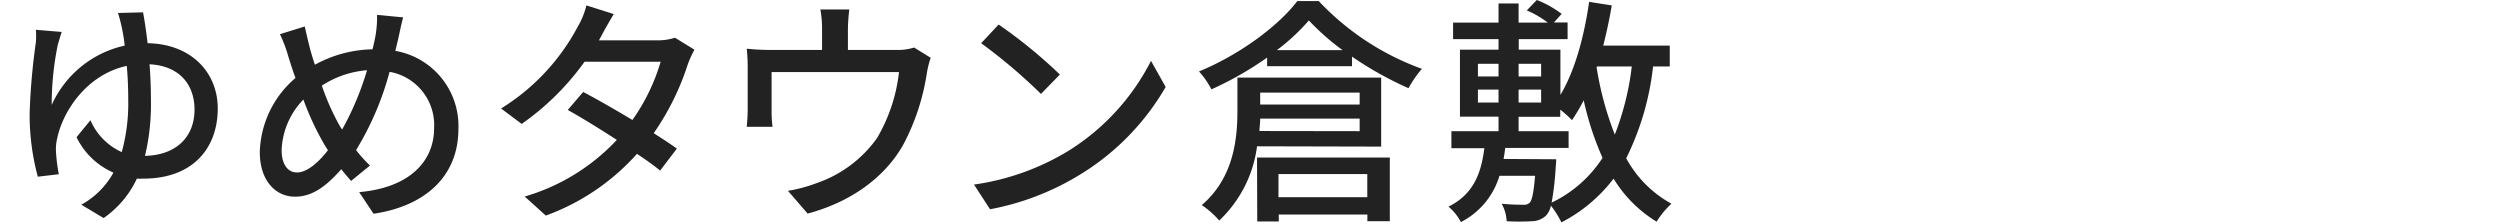
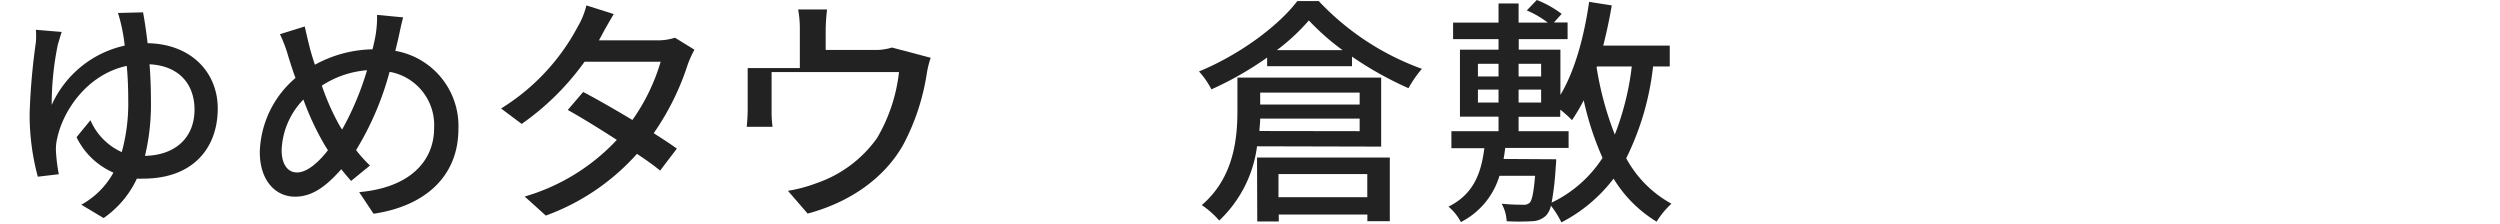
<svg xmlns="http://www.w3.org/2000/svg" id="レイヤー_1" data-name="レイヤー 1" viewBox="0 0 324 29">
  <defs>
    <style>.cls-1{fill:#222;}</style>
  </defs>
  <path class="cls-1" d="M18.54,1.6c.19,1,.4,2.36.59,4,5.64.09,9.09,3.78,9.09,8.46,0,5.12-3.2,9.09-9.65,9.09a7.58,7.58,0,0,1-.83,0,12.81,12.81,0,0,1-4.31,5.11l-2.89-1.73a10.53,10.53,0,0,0,4.16-4.16,9.55,9.55,0,0,1-4.78-4.59l1.8-2.2a8,8,0,0,0,4.06,4.13,23.68,23.68,0,0,0,.84-6.7c0-1.55-.06-3.07-.19-4.47-5.08,1.09-8.21,5.71-9,9.31a6.13,6.13,0,0,0-.18,1.73,23,23,0,0,0,.37,3L4.9,22.9a30.86,30.86,0,0,1-1.06-8.19,83.67,83.67,0,0,1,.81-9.23,10,10,0,0,0,0-1.62L8,4.14c-.19.53-.34,1.12-.5,1.61a38.64,38.64,0,0,0-.8,7.85,13.58,13.58,0,0,1,9.46-7.69,21.65,21.65,0,0,0-.35-2.23,19.56,19.56,0,0,0-.52-2Zm6.67,12.59c0-3.07-1.8-5.65-5.83-5.86.12,1.49.18,3.1.18,4.68a28.53,28.53,0,0,1-.77,7.19C22.76,20.11,25.21,17.82,25.21,14.19Z" />
  <path class="cls-1" d="M52.25,2.25c-.22.78-.47,2-.62,2.7-.13.53-.25,1.08-.4,1.64A9.88,9.88,0,0,1,59.41,16.7c0,6.29-4.49,10.05-11,11l-1.86-2.8c6.55-.58,9.71-4,9.71-8.3a7,7,0,0,0-5.77-7.29,38.51,38.51,0,0,1-4.34,10.14,16.78,16.78,0,0,0,1.8,2l-2.45,2c-.43-.5-.87-1-1.27-1.52-2,2.26-3.78,3.56-6,3.56-2.45,0-4.56-2-4.56-5.79A13.07,13.07,0,0,1,38.3,10.1c-.35-.9-.62-1.8-.9-2.67a18.3,18.3,0,0,0-1.12-3l3.22-1c.19.9.44,1.92.66,2.82.18.65.4,1.4.65,2.14a16.1,16.1,0,0,1,7.47-2c.15-.65.31-1.27.4-1.86a14.42,14.42,0,0,0,.19-2.6ZM42.14,18.9a35.61,35.61,0,0,1-2.82-6,9.92,9.92,0,0,0-2.82,6.54c0,1.8.74,2.91,2,2.91s2.73-1.24,4-2.88Zm2.2-2.11A38.15,38.15,0,0,0,47.57,9.1a12.53,12.53,0,0,0-5.86,2,31.42,31.42,0,0,0,2.35,5.27Z" />
  <path class="cls-1" d="M90,6.44a14.11,14.11,0,0,0-.87,1.92,33.44,33.44,0,0,1-4.41,8.9c1.15.74,2.21,1.42,3,2l-2.17,2.85c-.74-.62-1.77-1.36-3-2.17a29.19,29.19,0,0,1-11.81,8L68,25.47a26.43,26.43,0,0,0,11.94-7.34c-2.3-1.49-4.68-2.95-6.36-3.88l2-2.33c1.73.9,4.12,2.27,6.38,3.63A25.43,25.43,0,0,0,85.62,8H75.76a33.94,33.94,0,0,1-8.15,8.06l-2.67-2A27.75,27.75,0,0,0,74.86,3.49,10.46,10.46,0,0,0,76,.7l3.54,1.12C79,2.75,78.31,3.92,78,4.54l-.38.69h7.54a7.38,7.38,0,0,0,2.32-.34Z" />
-   <path class="cls-1" d="M120.62,7.49a12.05,12.05,0,0,0-.52,2.11,29,29,0,0,1-3,9.08c-2.39,4.31-6.85,7.51-12.43,9l-2.55-2.95a19.15,19.15,0,0,0,3.72-1,15.92,15.92,0,0,0,7.82-5.83,21.52,21.52,0,0,0,2.85-8.56H100v5.09a14.54,14.54,0,0,0,.12,2H96.78c.06-.65.12-1.55.12-2.23V8.82a23.93,23.93,0,0,0-.12-2.51,27.51,27.51,0,0,0,3,.16h6.76V3.8a13.91,13.91,0,0,0-.22-2.57h3.75a23.31,23.31,0,0,0-.18,2.57V6.47h6.26a6.88,6.88,0,0,0,2.32-.31Z" />
-   <path class="cls-1" d="M138.42,19.58A29.49,29.49,0,0,0,149.17,7.89l1.9,3.38A32.06,32.06,0,0,1,140.18,22.5a34.27,34.27,0,0,1-11.87,4.62l-2.08-3.2A32.15,32.15,0,0,0,138.42,19.58Zm-1.06-9.92-2.45,2.51a70.88,70.88,0,0,0-7.75-6.57l2.26-2.42A63.26,63.26,0,0,1,137.36,9.66Z" />
+   <path class="cls-1" d="M120.62,7.49a12.05,12.05,0,0,0-.52,2.11,29,29,0,0,1-3,9.08c-2.39,4.31-6.85,7.51-12.43,9l-2.55-2.95a19.15,19.15,0,0,0,3.72-1,15.92,15.92,0,0,0,7.82-5.83,21.52,21.52,0,0,0,2.85-8.56H100v5.09a14.54,14.54,0,0,0,.12,2H96.78c.06-.65.12-1.55.12-2.23V8.82h6.76V3.8a13.91,13.91,0,0,0-.22-2.57h3.75a23.31,23.31,0,0,0-.18,2.57V6.47h6.26a6.88,6.88,0,0,0,2.32-.31Z" />
  <path class="cls-1" d="M170.91.14a34.37,34.37,0,0,0,13.37,8.78,14.63,14.63,0,0,0-1.74,2.51,45.57,45.57,0,0,1-7.32-4.09V8.58h-11V7.46A43.09,43.09,0,0,1,157,11.58a10.79,10.79,0,0,0-1.61-2.32c5.21-2.14,10.26-5.86,12.74-9.12Zm-8,18.82a16,16,0,0,1-4.9,9.62,11.43,11.43,0,0,0-2.26-2c4.13-3.53,4.62-8.56,4.62-12.22V10.06H179V19Zm0,1.46h17.21v8.25h-2.91V27.8H165.73v.9h-2.79ZM176.21,17V15.37H163.32c0,.52-.07,1.05-.1,1.61Zm-12.89-5v1.55h12.89V12ZM174,6.5a31.08,31.08,0,0,1-4.37-3.85,26.7,26.7,0,0,1-4.15,3.85Zm-8.31,16.06v3h11.51v-3Z" />
  <path class="cls-1" d="M214.24,8.61a35.6,35.6,0,0,1-3.48,11.9,14.64,14.64,0,0,0,5.86,5.89,10.74,10.74,0,0,0-1.92,2.33,16.64,16.64,0,0,1-5.58-5.58,20,20,0,0,1-6.76,5.67A12.42,12.42,0,0,0,201,26.65a2.75,2.75,0,0,1-.59,1.24,2.69,2.69,0,0,1-1.86.78,29.3,29.3,0,0,1-3.29,0,5,5,0,0,0-.65-2.27,24.94,24.94,0,0,0,2.73.13,1.12,1.12,0,0,0,.9-.25c.31-.31.52-1.3.71-3.5h-4.62a9.89,9.89,0,0,1-5,6,6.53,6.53,0,0,0-1.61-2c3.28-1.62,4.25-4.38,4.65-7.57H188.1V17h6.11V15.12h-5V6.44h5V5.07h-5.89V2.93h5.89V.45h2.6V2.93h3.78a12.47,12.47,0,0,0-2.72-1.58L199.17,0a13.13,13.13,0,0,1,3.22,1.8l-1,1.11h1.77V5.07h-6.33V6.44h5.4V12.3c1.86-3.1,3.07-7.51,3.72-12.06l2.94.46c-.31,1.77-.68,3.54-1.11,5.21h8.62v2.7Zm-22.7,1.3h2.67V8.27h-2.67Zm0,3.38h2.67V11.61h-2.67Zm10.14,7.35s0,.65-.06,1a36.57,36.57,0,0,1-.53,4.62,16.14,16.14,0,0,0,6.6-5.8A38.5,38.5,0,0,1,205.25,13a23.88,23.88,0,0,1-1.52,2.57,15.16,15.16,0,0,0-1.52-1.36v.93h-5.4V17h6.48v2.17h-8.21c-.07.5-.13,1-.22,1.43ZM196.81,8.27V9.91h2.92V8.27Zm0,3.34v1.68h2.92V11.61Zm10.17-3-.06.12a41.33,41.33,0,0,0,2.36,8.71,35.73,35.73,0,0,0,2.2-8.83Z" />
</svg>